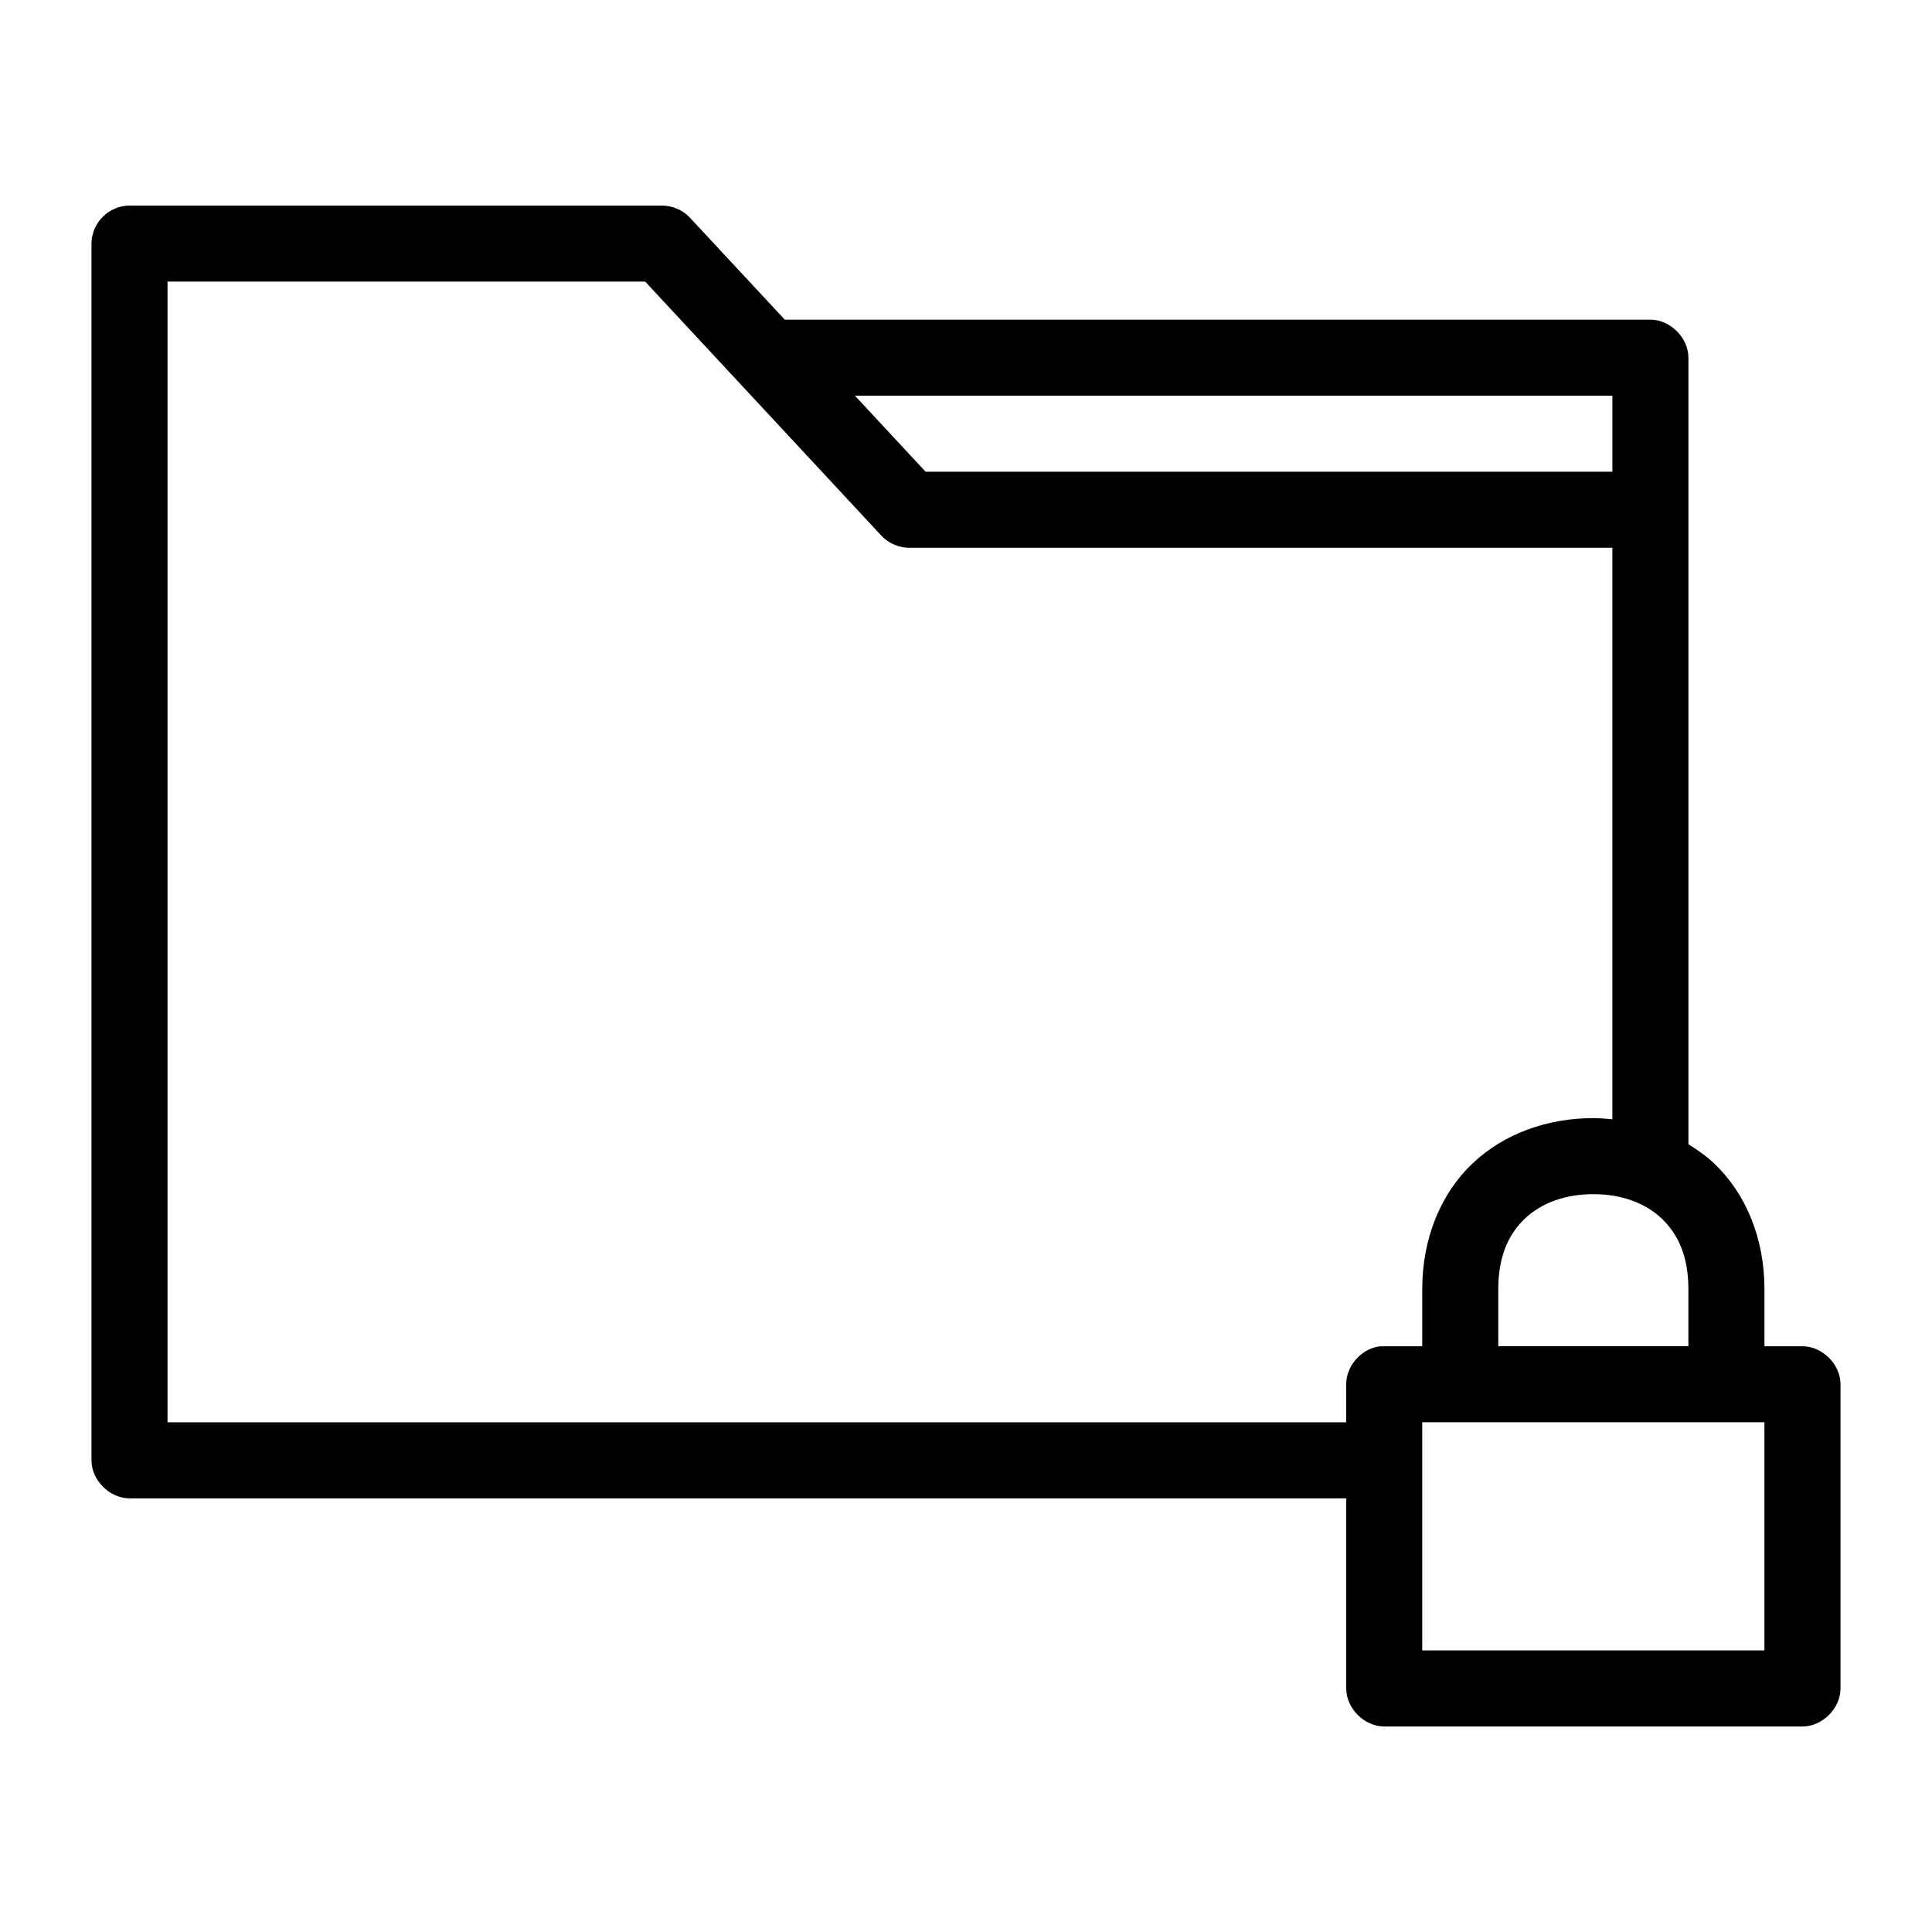
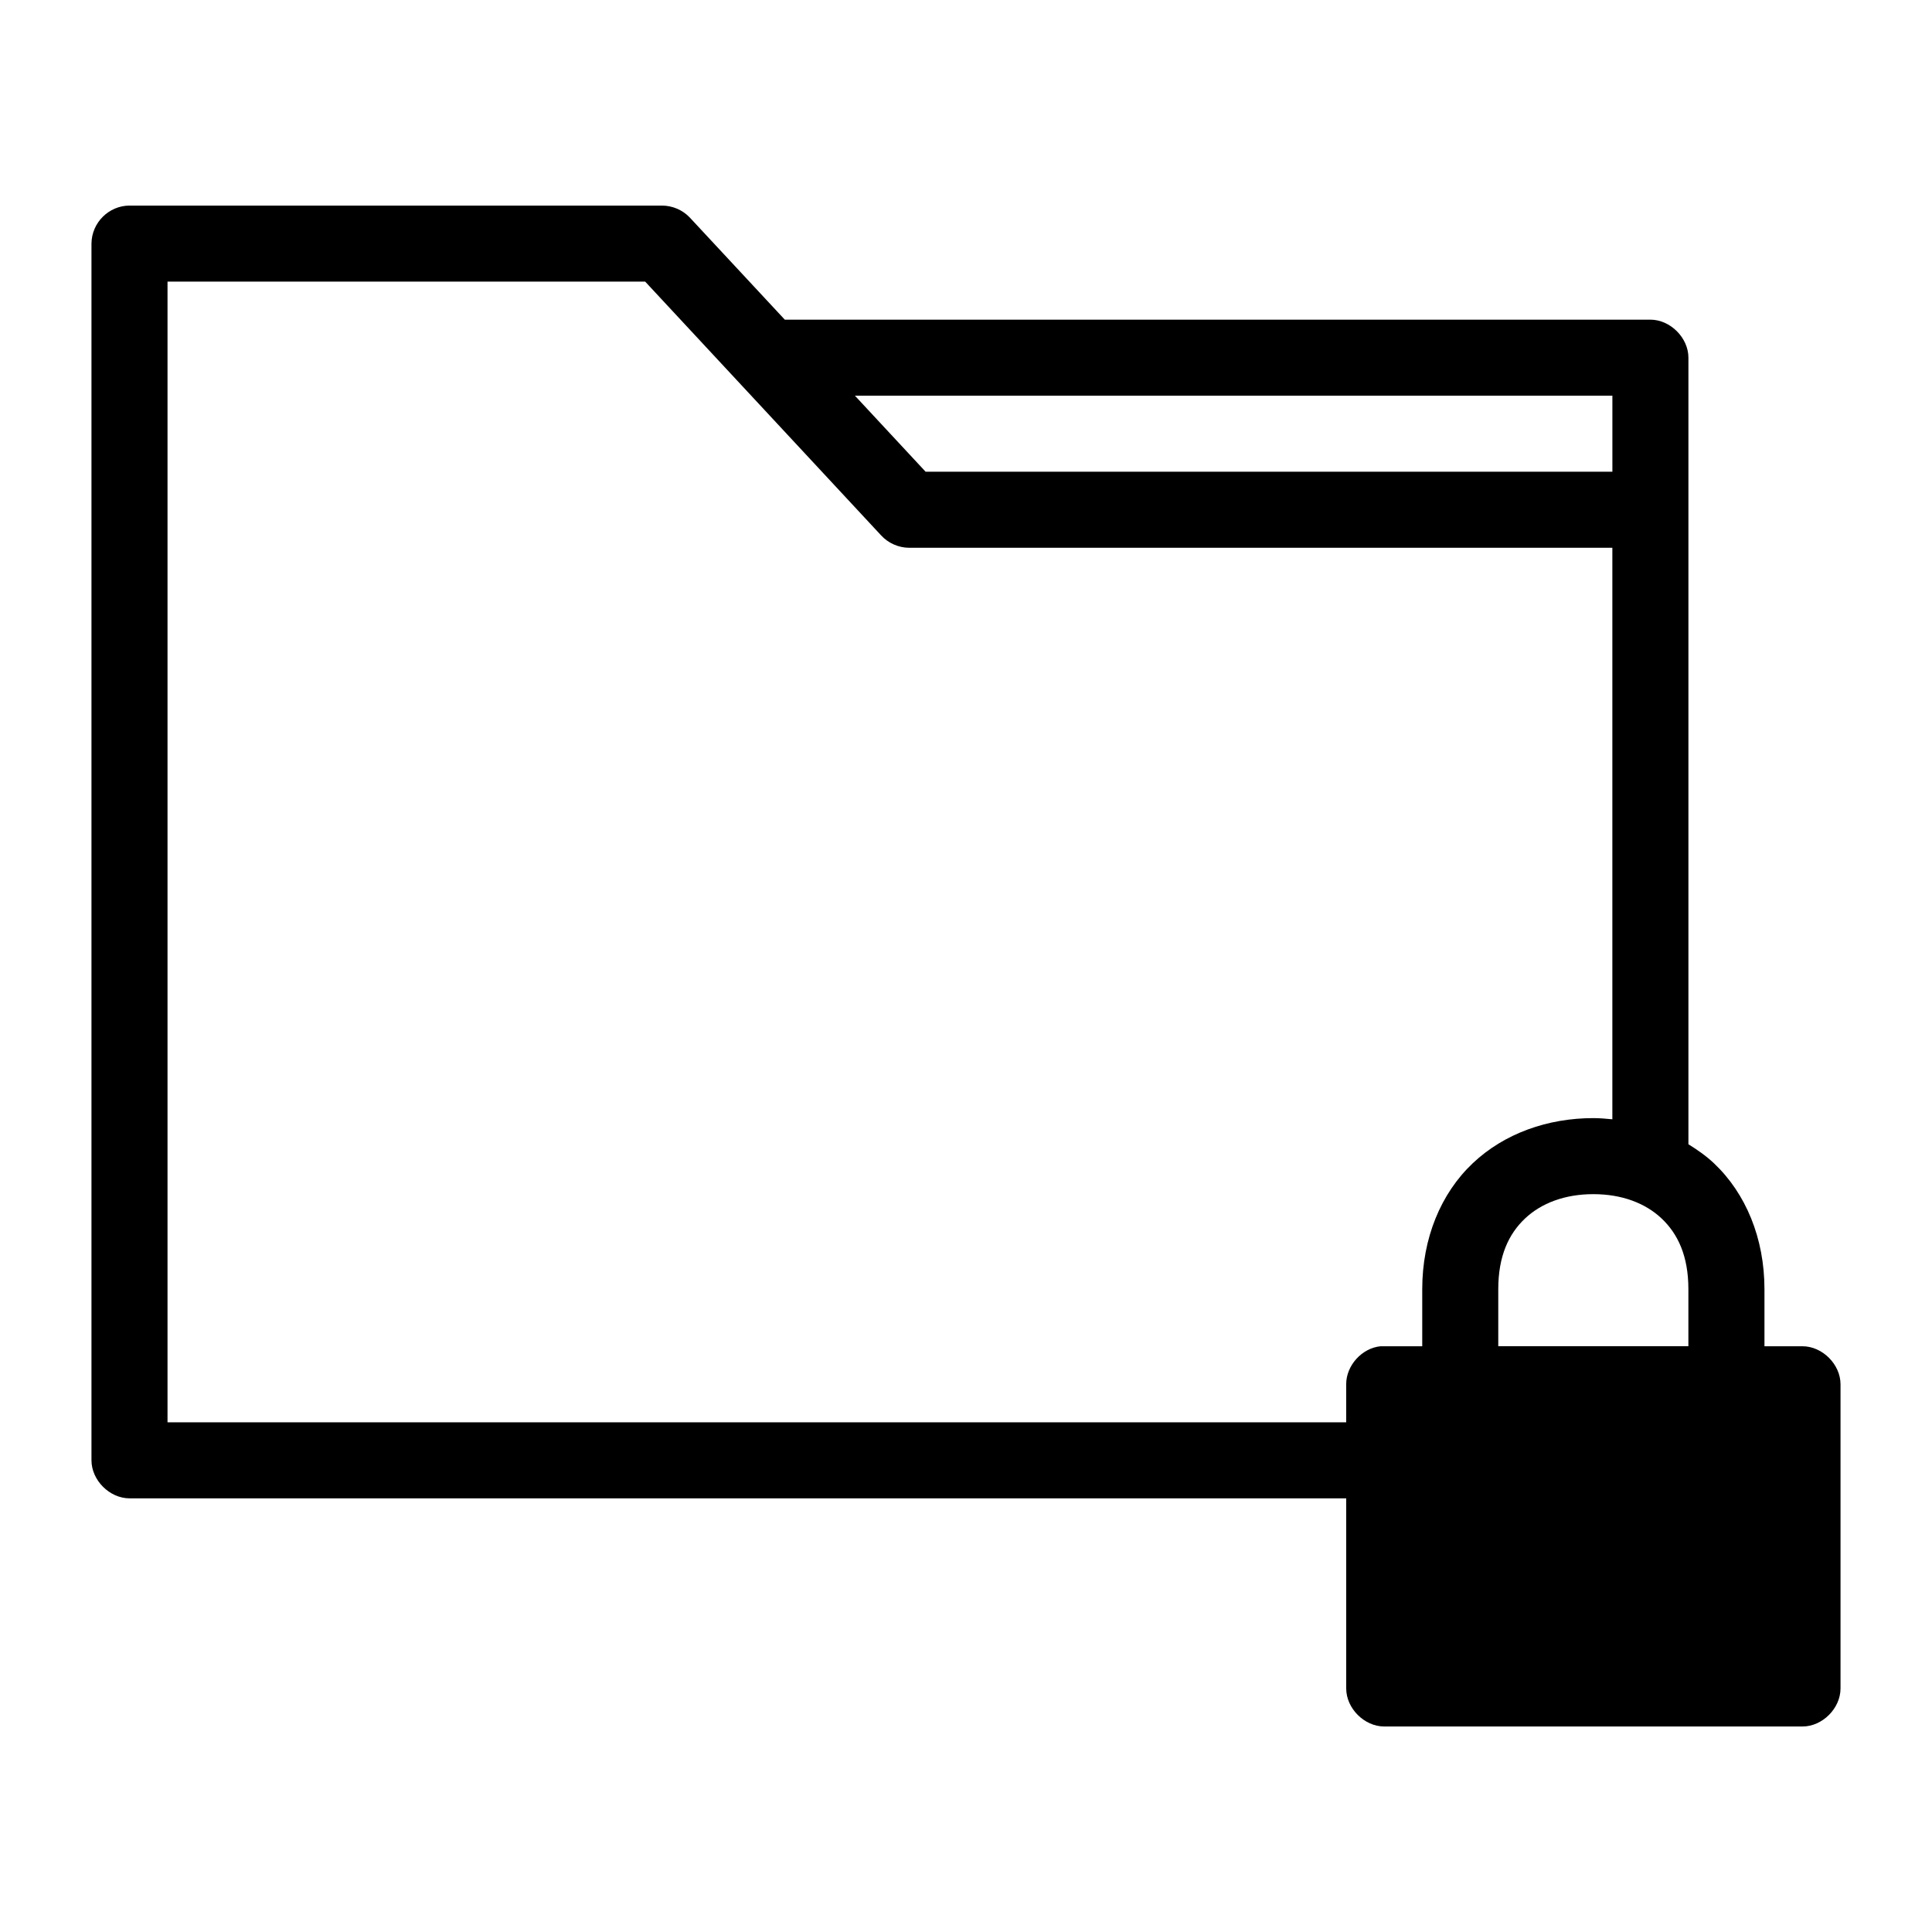
<svg xmlns="http://www.w3.org/2000/svg" fill="#000000" width="800px" height="800px" version="1.1" viewBox="144 144 512 512">
-   <path d="m178.32 198.48c-5.453 0.02-10.031 4.496-10.078 10.078v322.44c0 5.277 4.801 10.074 10.078 10.078h322.44v50.383c0 5.277 4.801 10.074 10.078 10.078h110.84c5.277 0 10.074-4.801 10.078-10.078v-80.609c0-5.277-4.801-10.074-10.078-10.078h-10.078v-15.113c0-13.531-4.945-25.402-13.383-33.379-2.055-1.941-4.383-3.566-6.769-5.039v-208.45c0-5.277-4.801-10.074-10.078-10.078h-229.39l-25.191-27.078c-1.895-2.004-4.644-3.172-7.398-3.148h-141.07zm10.078 20.152h126.58l62.504 67.227c1.867 2.059 4.621 3.289 7.398 3.305h186.41v151.46c-1.691-0.16-3.32-0.312-5.039-0.312-11.992 0-23.523 3.988-31.961 11.965-8.438 7.977-13.383 19.848-13.383 33.379v15.113h-11.02c-4.953 0.469-9.152 5.102-9.133 10.078v10.078h-312.36v-302.29zm182.16 30.23h200.74v20.152h-182l-18.734-20.152zm195.69 211.6c7.543 0 13.793 2.379 18.105 6.457 4.312 4.078 7.086 9.938 7.086 18.734v15.113h-50.383v-15.113c0-8.797 2.773-14.66 7.086-18.734 4.312-4.074 10.562-6.457 18.105-6.457zm-45.344 60.457h90.688v60.457h-90.688z" />
+   <path d="m178.32 198.48c-5.453 0.02-10.031 4.496-10.078 10.078v322.44c0 5.277 4.801 10.074 10.078 10.078h322.44v50.383c0 5.277 4.801 10.074 10.078 10.078h110.84c5.277 0 10.074-4.801 10.078-10.078v-80.609c0-5.277-4.801-10.074-10.078-10.078h-10.078v-15.113c0-13.531-4.945-25.402-13.383-33.379-2.055-1.941-4.383-3.566-6.769-5.039v-208.45c0-5.277-4.801-10.074-10.078-10.078h-229.39l-25.191-27.078c-1.895-2.004-4.644-3.172-7.398-3.148h-141.07zm10.078 20.152h126.58l62.504 67.227c1.867 2.059 4.621 3.289 7.398 3.305h186.41v151.46c-1.691-0.16-3.32-0.312-5.039-0.312-11.992 0-23.523 3.988-31.961 11.965-8.438 7.977-13.383 19.848-13.383 33.379v15.113h-11.02c-4.953 0.469-9.152 5.102-9.133 10.078v10.078h-312.36v-302.29zm182.16 30.23h200.74v20.152h-182l-18.734-20.152zm195.69 211.6c7.543 0 13.793 2.379 18.105 6.457 4.312 4.078 7.086 9.938 7.086 18.734v15.113h-50.383v-15.113c0-8.797 2.773-14.66 7.086-18.734 4.312-4.074 10.562-6.457 18.105-6.457zm-45.344 60.457h90.688h-90.688z" />
</svg>